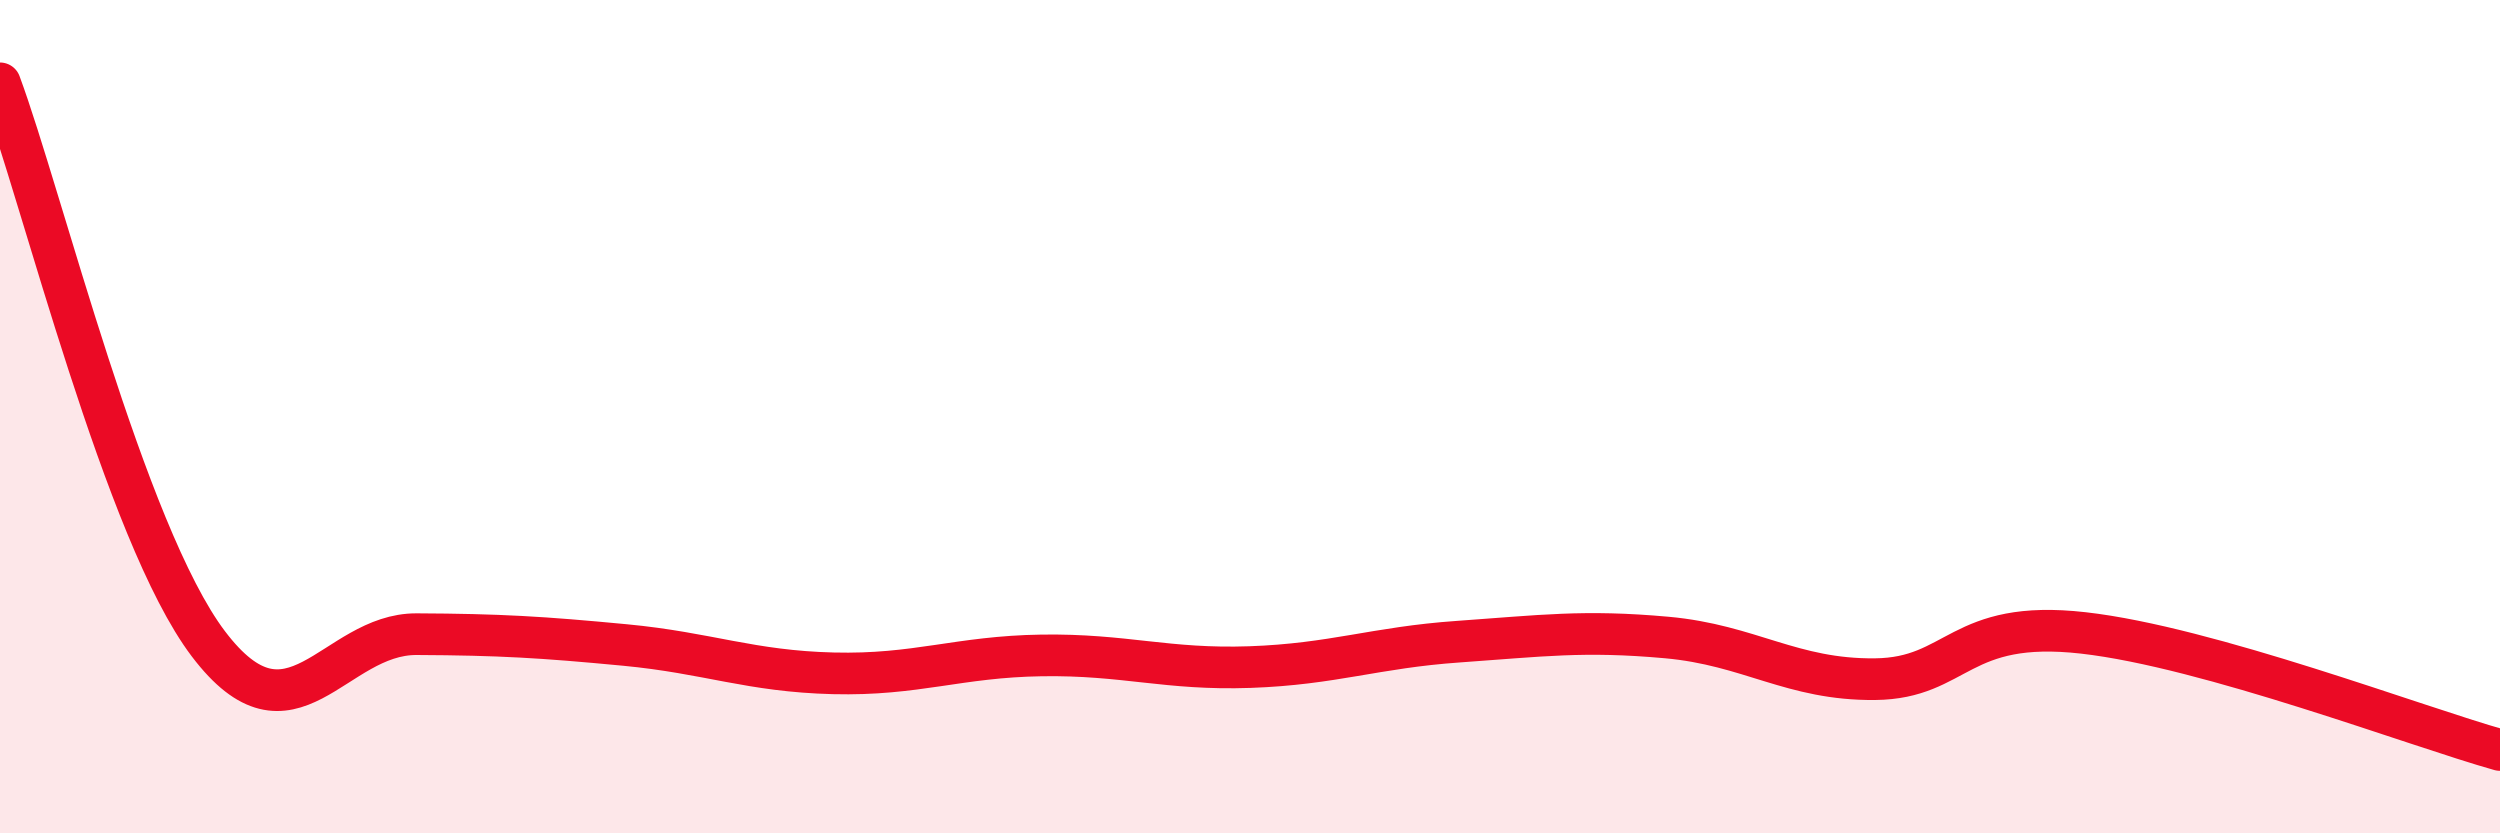
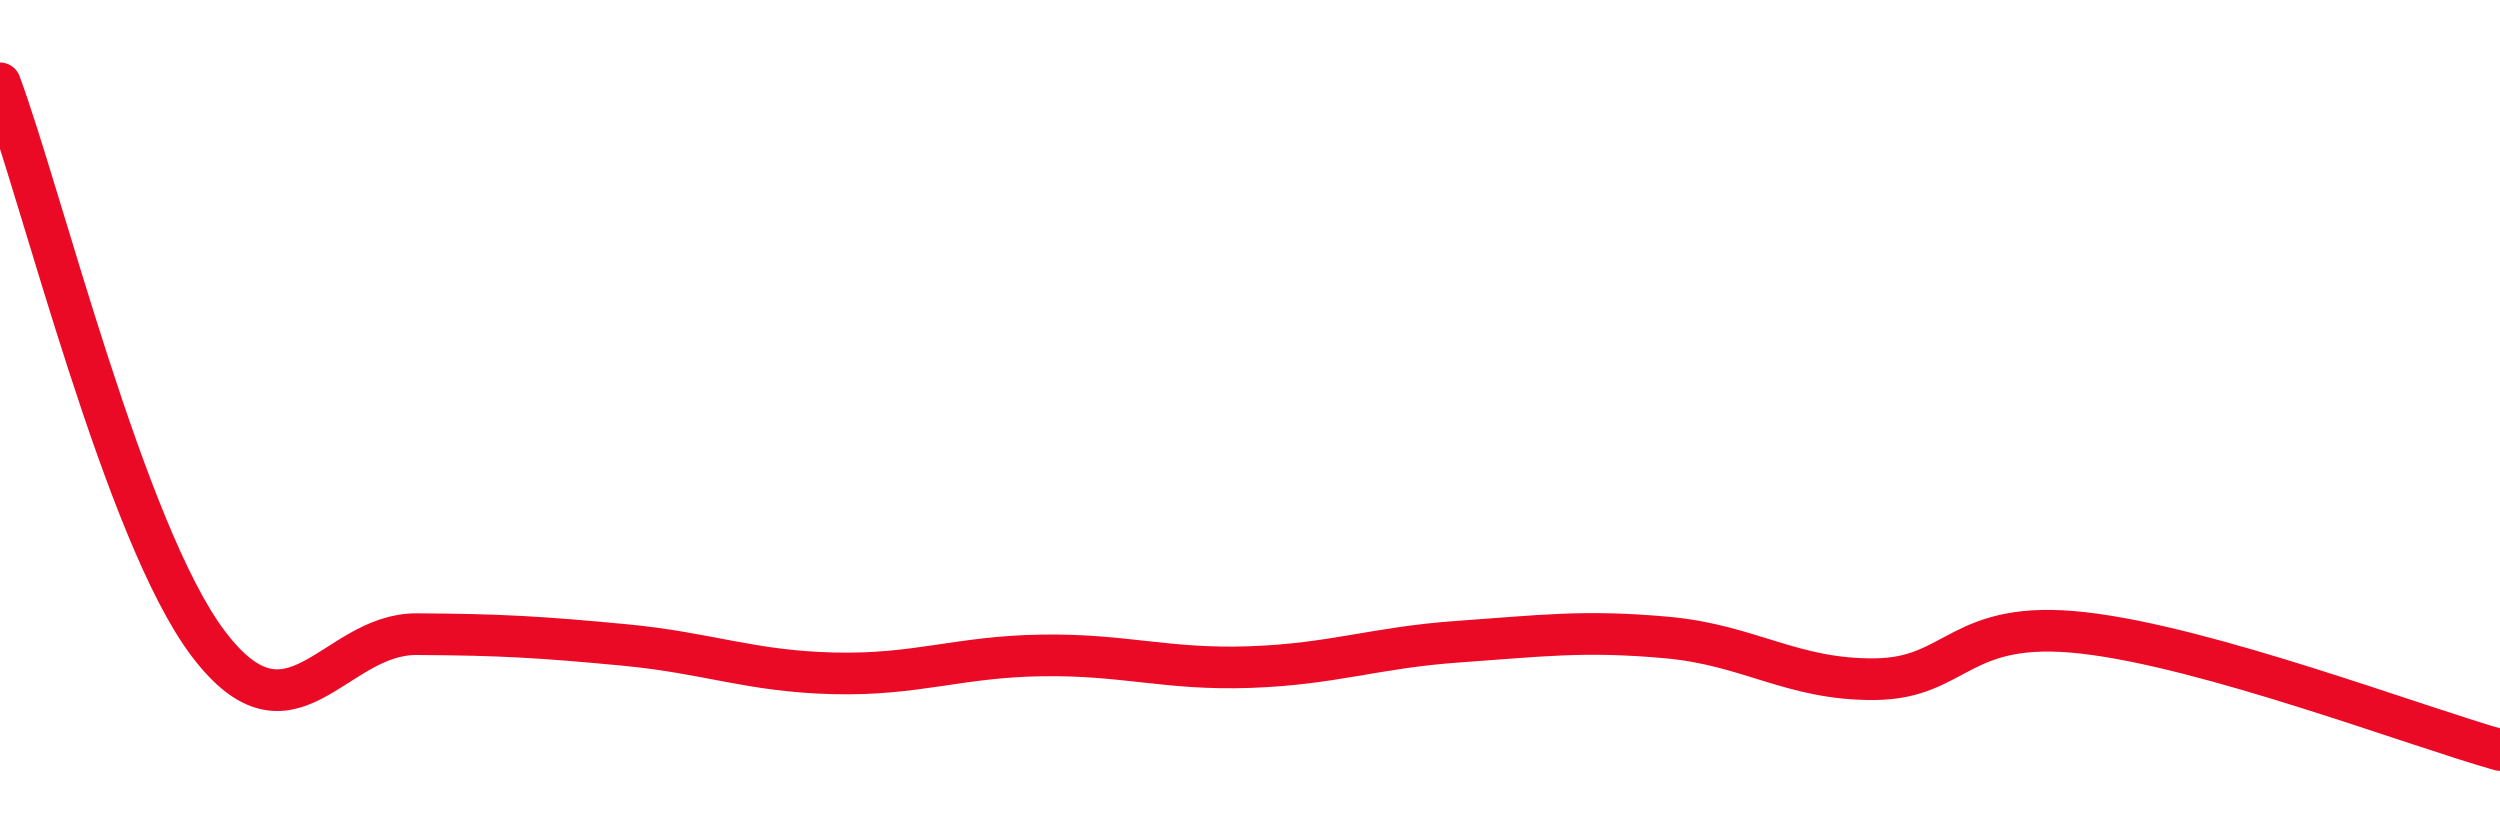
<svg xmlns="http://www.w3.org/2000/svg" width="60" height="20" viewBox="0 0 60 20">
-   <path d="M 0,2 C 1,4.69 3,12.81 5,15.45 C 7,18.09 8,15.21 10,15.22 C 12,15.23 13,15.29 15,15.48 C 17,15.67 18,16.11 20,16.16 C 22,16.21 23,15.76 25,15.73 C 27,15.7 28,16.08 30,16.01 C 32,15.94 33,15.54 35,15.4 C 37,15.26 38,15.12 40,15.3 C 42,15.48 43,16.32 45,16.3 C 47,16.28 47,14.85 50,15.19 C 53,15.53 58,17.44 60,18L60 20L0 20Z" fill="#EB0A25" opacity="0.1" stroke-linecap="round" stroke-linejoin="round" />
  <path d="M 0,2 C 1,4.69 3,12.81 5,15.45 C 7,18.09 8,15.21 10,15.22 C 12,15.23 13,15.29 15,15.48 C 17,15.67 18,16.11 20,16.16 C 22,16.21 23,15.76 25,15.73 C 27,15.7 28,16.08 30,16.01 C 32,15.94 33,15.54 35,15.4 C 37,15.26 38,15.12 40,15.3 C 42,15.48 43,16.32 45,16.3 C 47,16.28 47,14.85 50,15.19 C 53,15.53 58,17.44 60,18" stroke="#EB0A25" stroke-width="1" fill="none" stroke-linecap="round" stroke-linejoin="round" />
</svg>